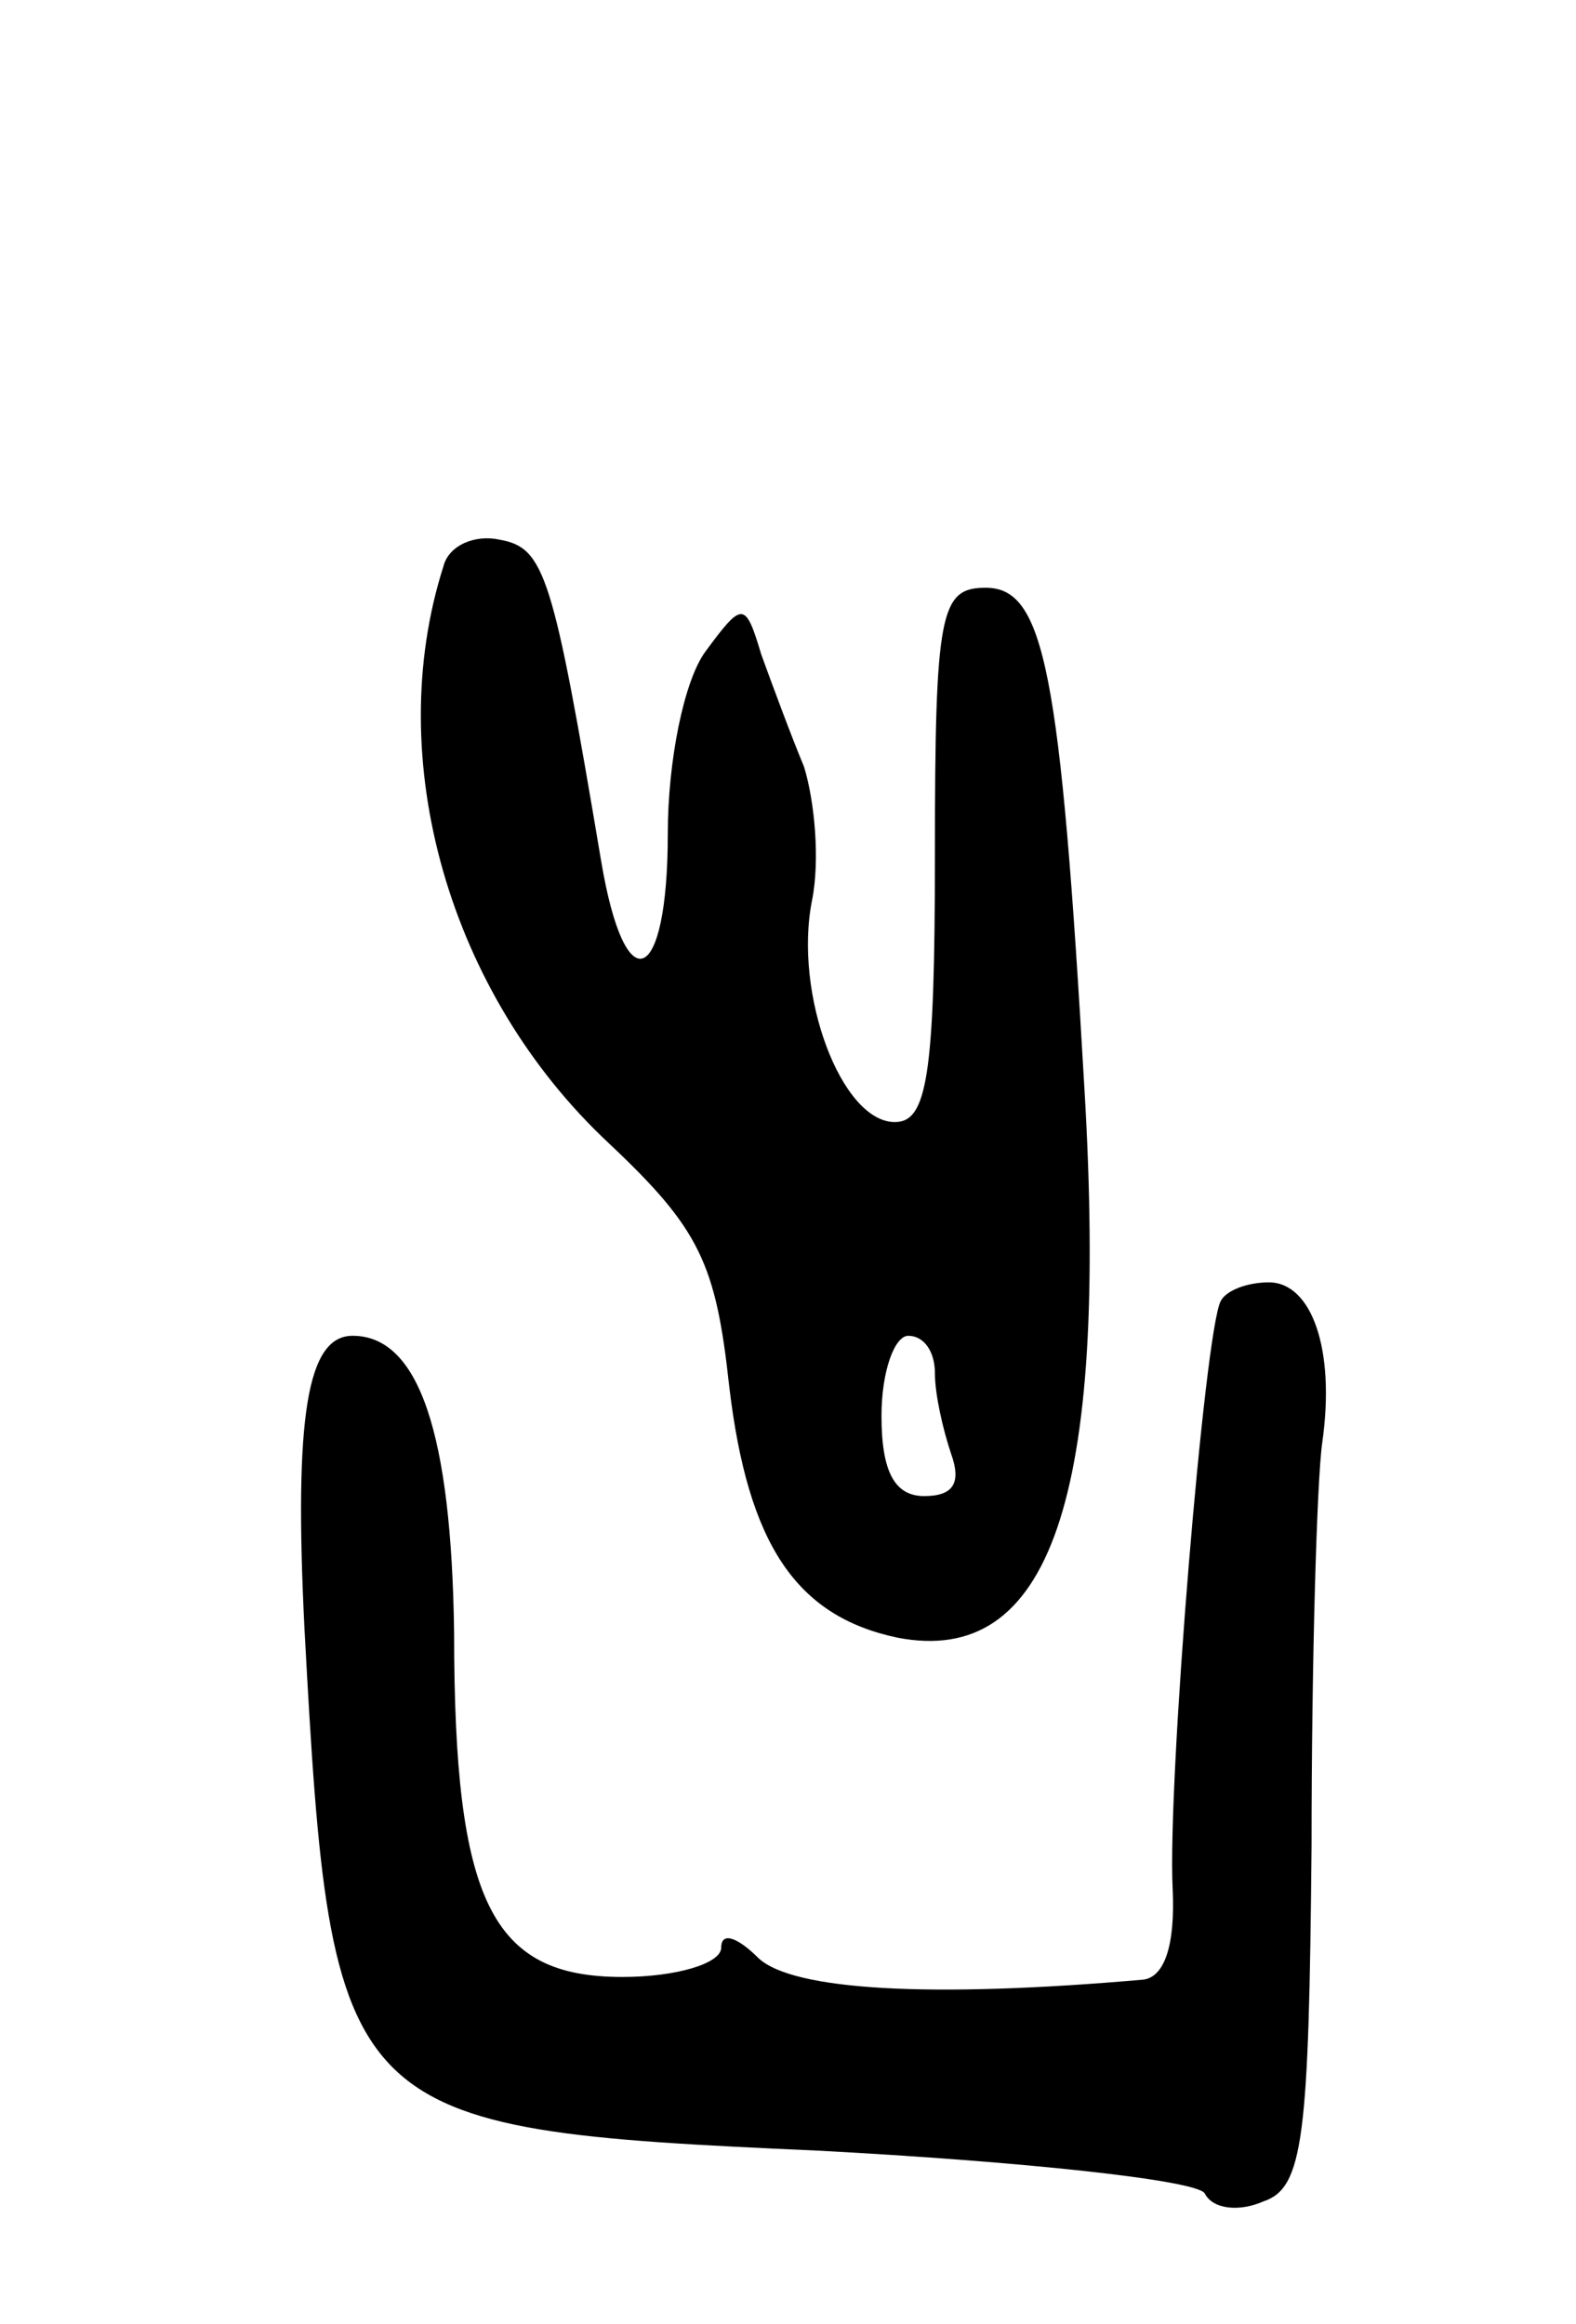
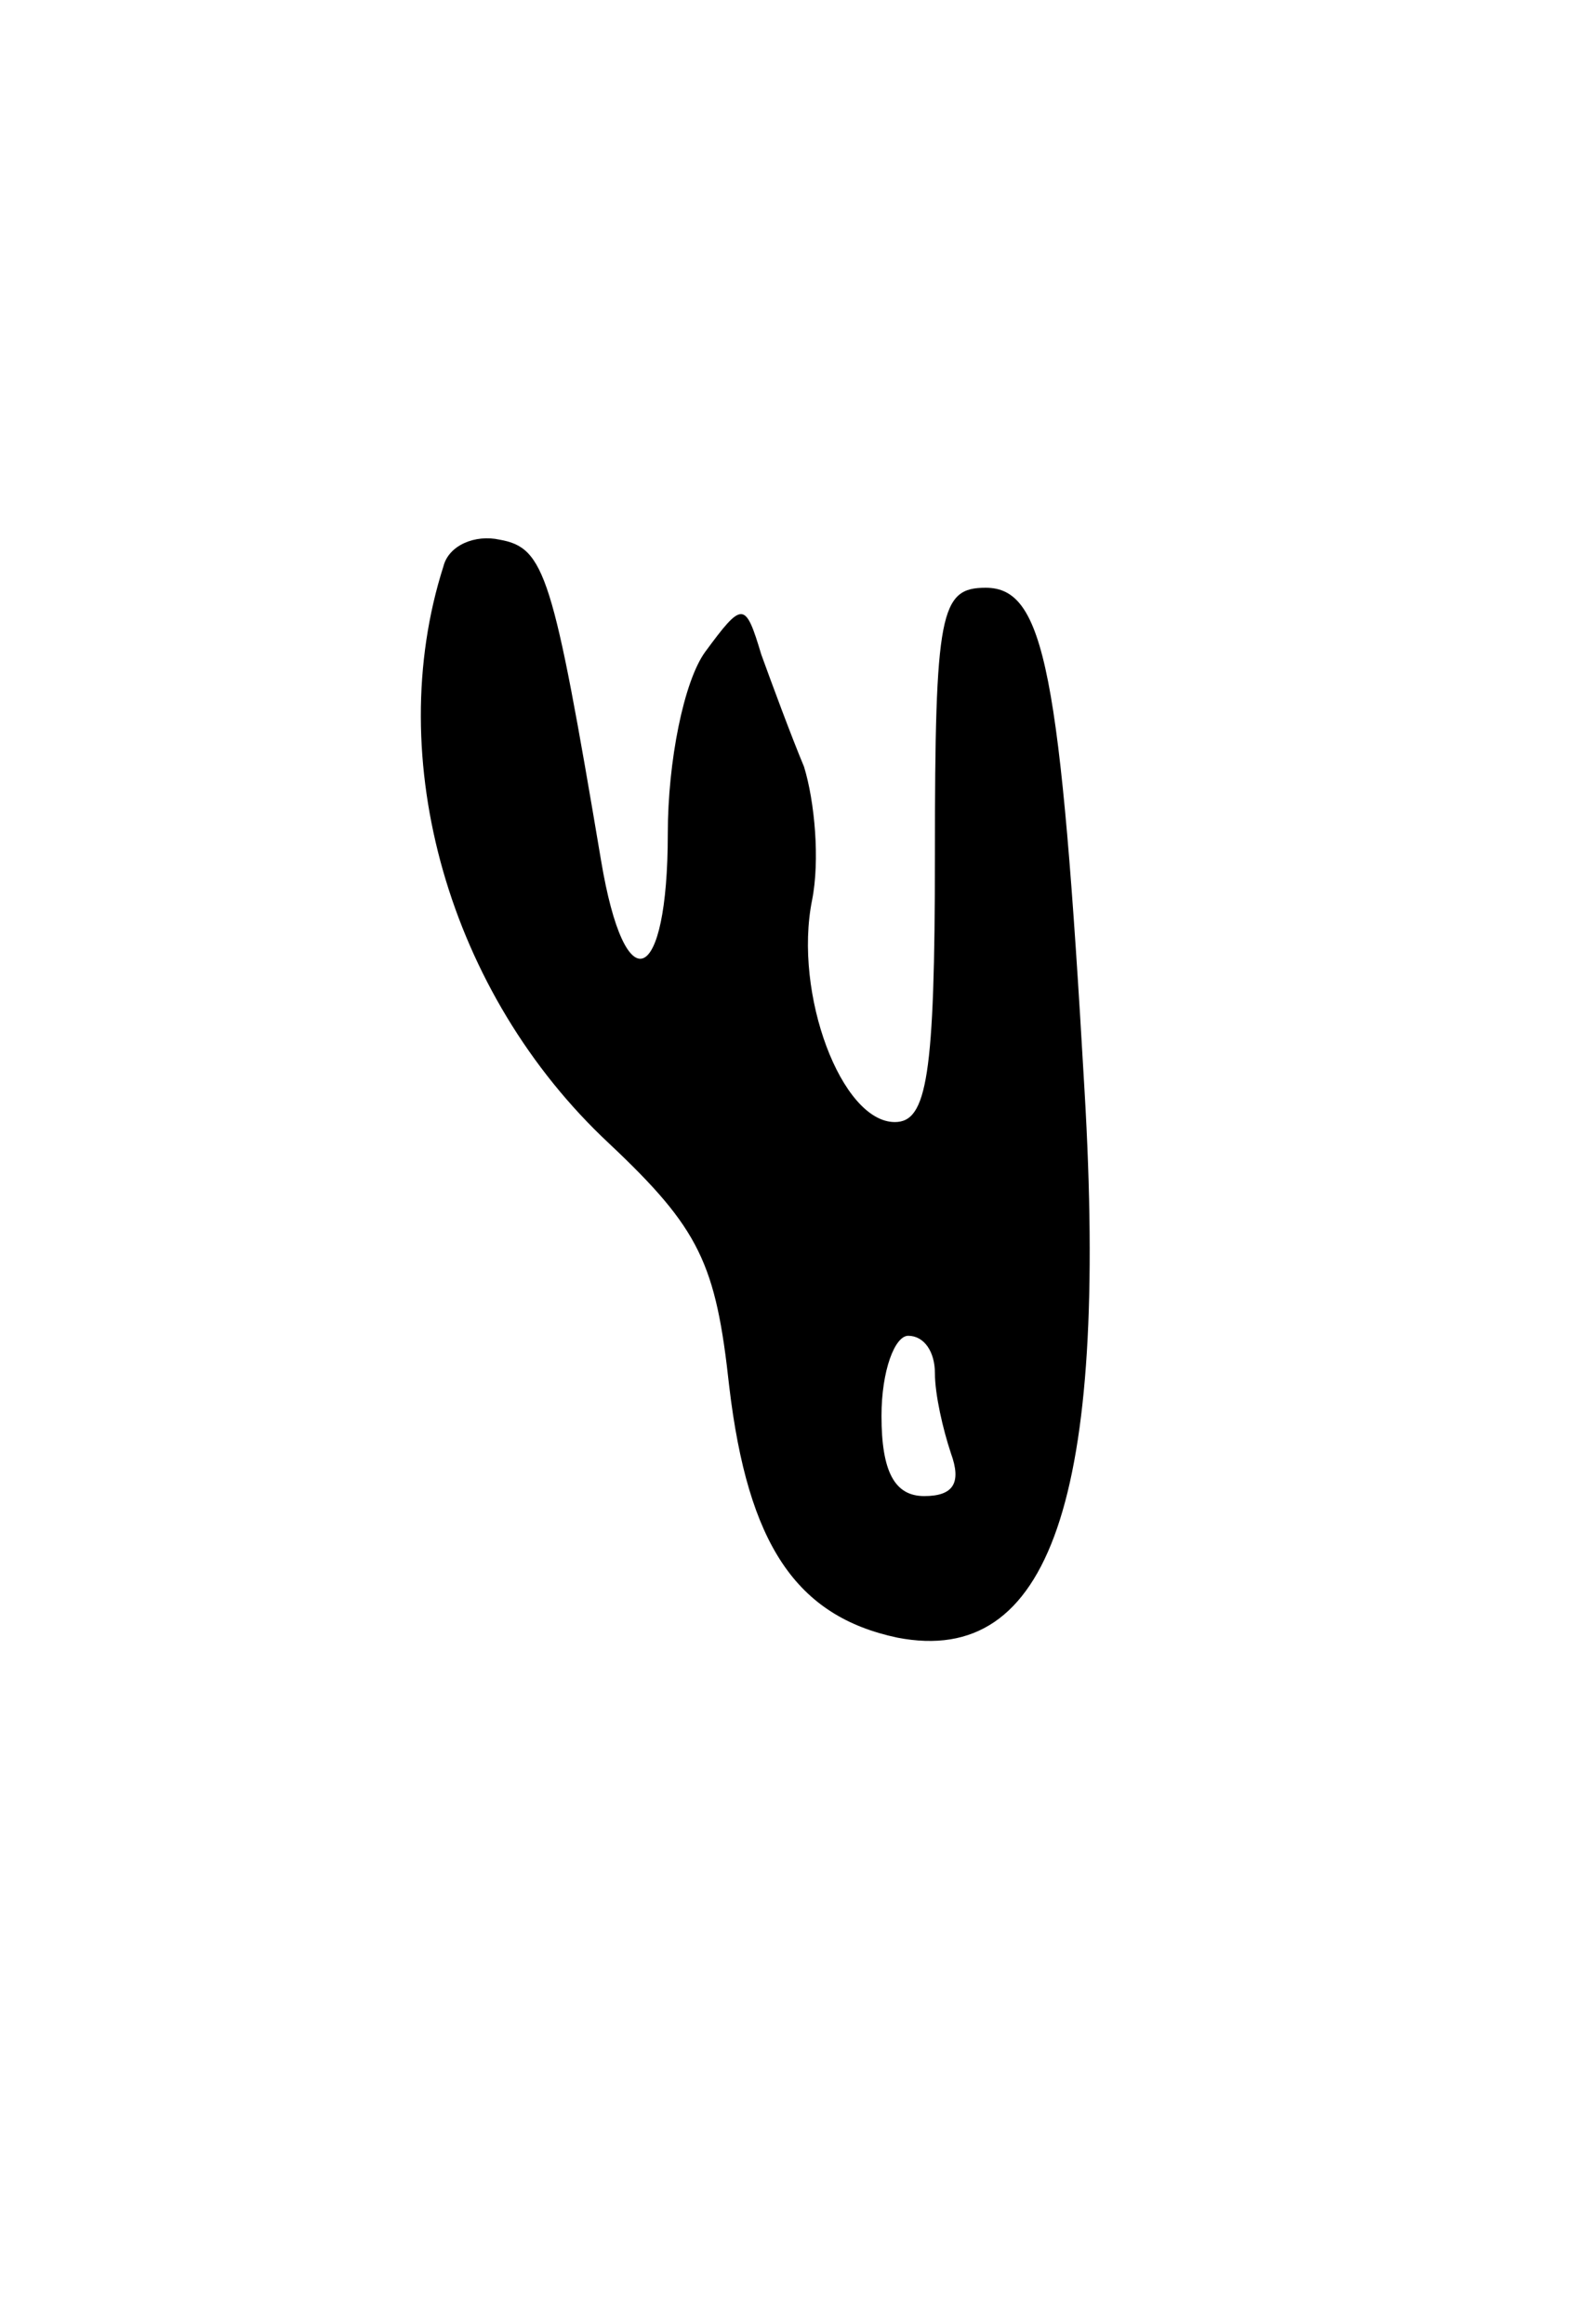
<svg xmlns="http://www.w3.org/2000/svg" version="1.0" width="59" height="87" viewBox="0 0 59 87">
  <g transform="translate(0,87) scale(0.1,-0.1)">
    <path d="M166 658 c-23 -72 2 -160 62 -216 34 -32 40 -45 45 -91 7 -59 25 -86 63 -94 57 -11 79 52 70 205 -9 157 -15 188 -37 188 -17 0 -19 -9 -19 -100 0 -83 -3 -100 -15 -100 -20 0 -38 48 -31 83 3 15 1 37 -3 50 -5 12 -12 31 -16 42 -6 20 -7 20 -21 1 -8 -11 -14 -41 -14 -68 0 -57 -16 -64 -25 -10 -18 107 -21 117 -38 120 -9 2 -19 -2 -21 -10z m184 -302 c0 -8 3 -21 6 -30 4 -11 1 -16 -10 -16 -11 0 -16 9 -16 30 0 17 5 30 10 30 6 0 10 -6 10 -14z" />
-     <path d="M457 383 c-6 -11 -20 -180 -18 -220 1 -21 -3 -33 -11 -34 -80 -7 -131 -4 -144 8 -8 8 -14 10 -14 4 0 -6 -17 -11 -37 -11 -49 0 -63 28 -63 129 -1 74 -13 111 -38 111 -17 0 -22 -30 -18 -110 10 -184 13 -187 192 -195 76 -4 142 -11 145 -16 3 -6 13 -7 22 -3 15 5 17 24 18 133 0 69 2 137 4 151 5 35 -4 60 -20 60 -8 0 -16 -3 -18 -7z" />
  </g>
</svg>